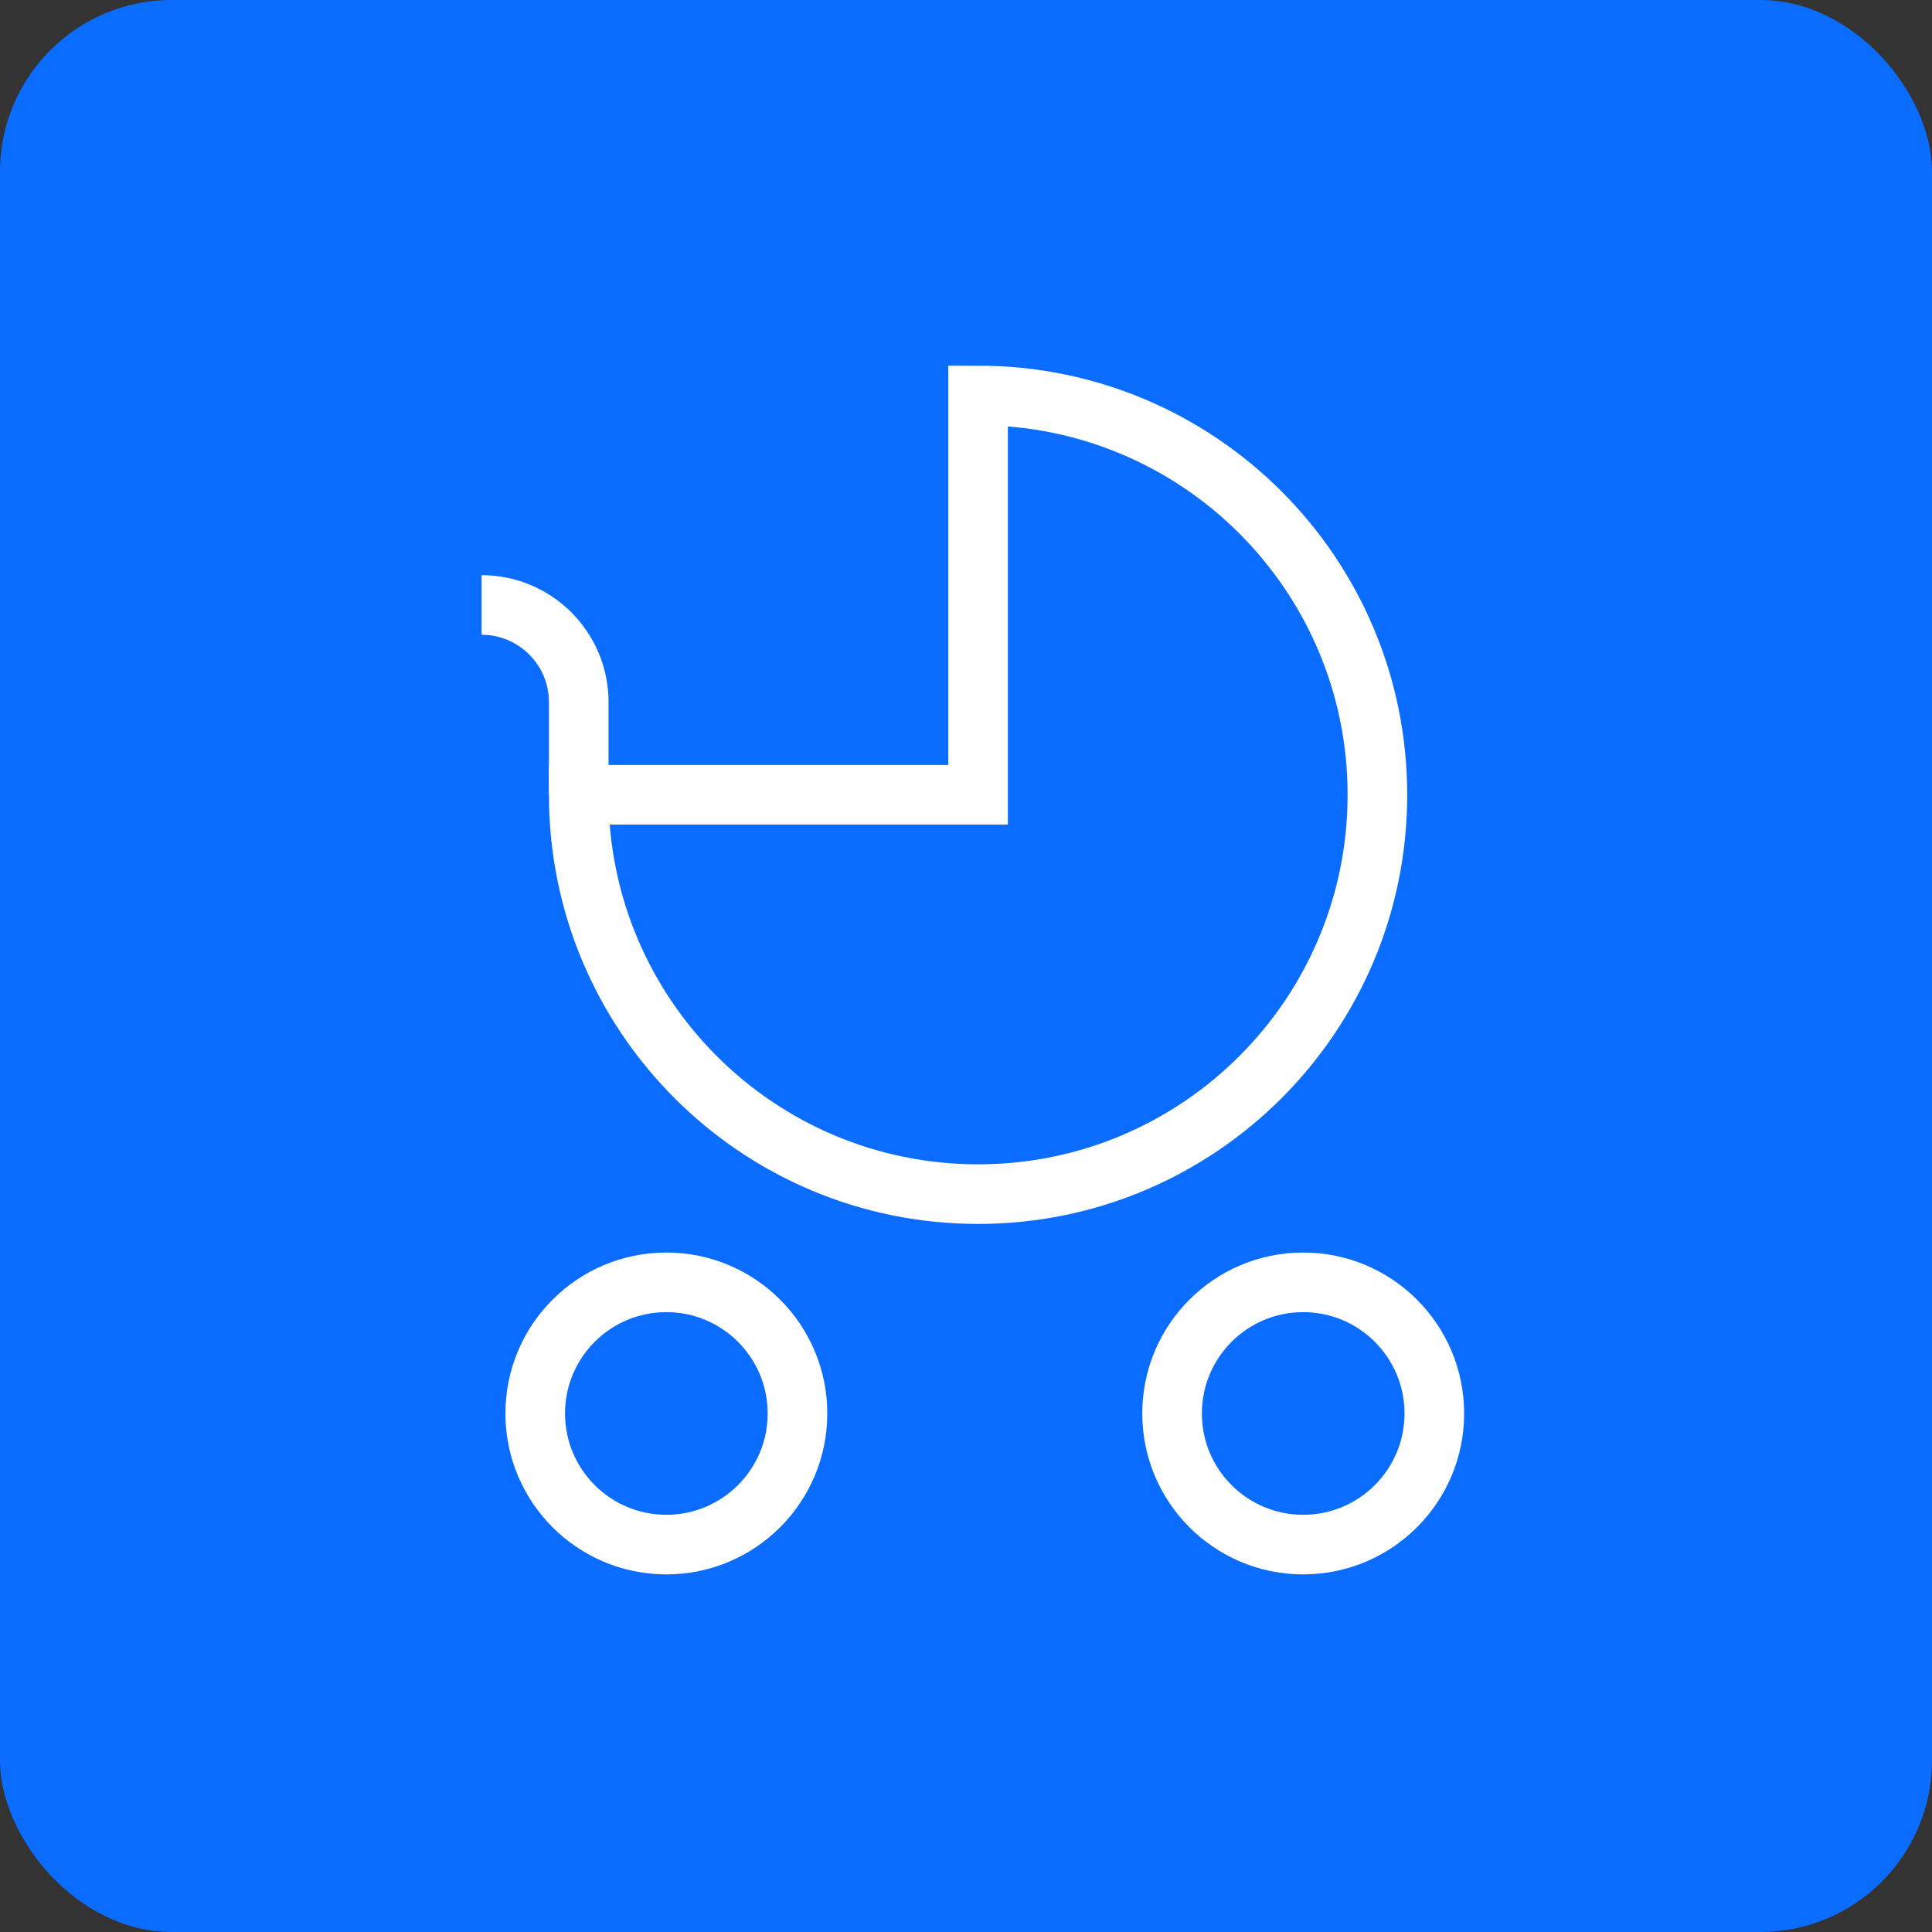
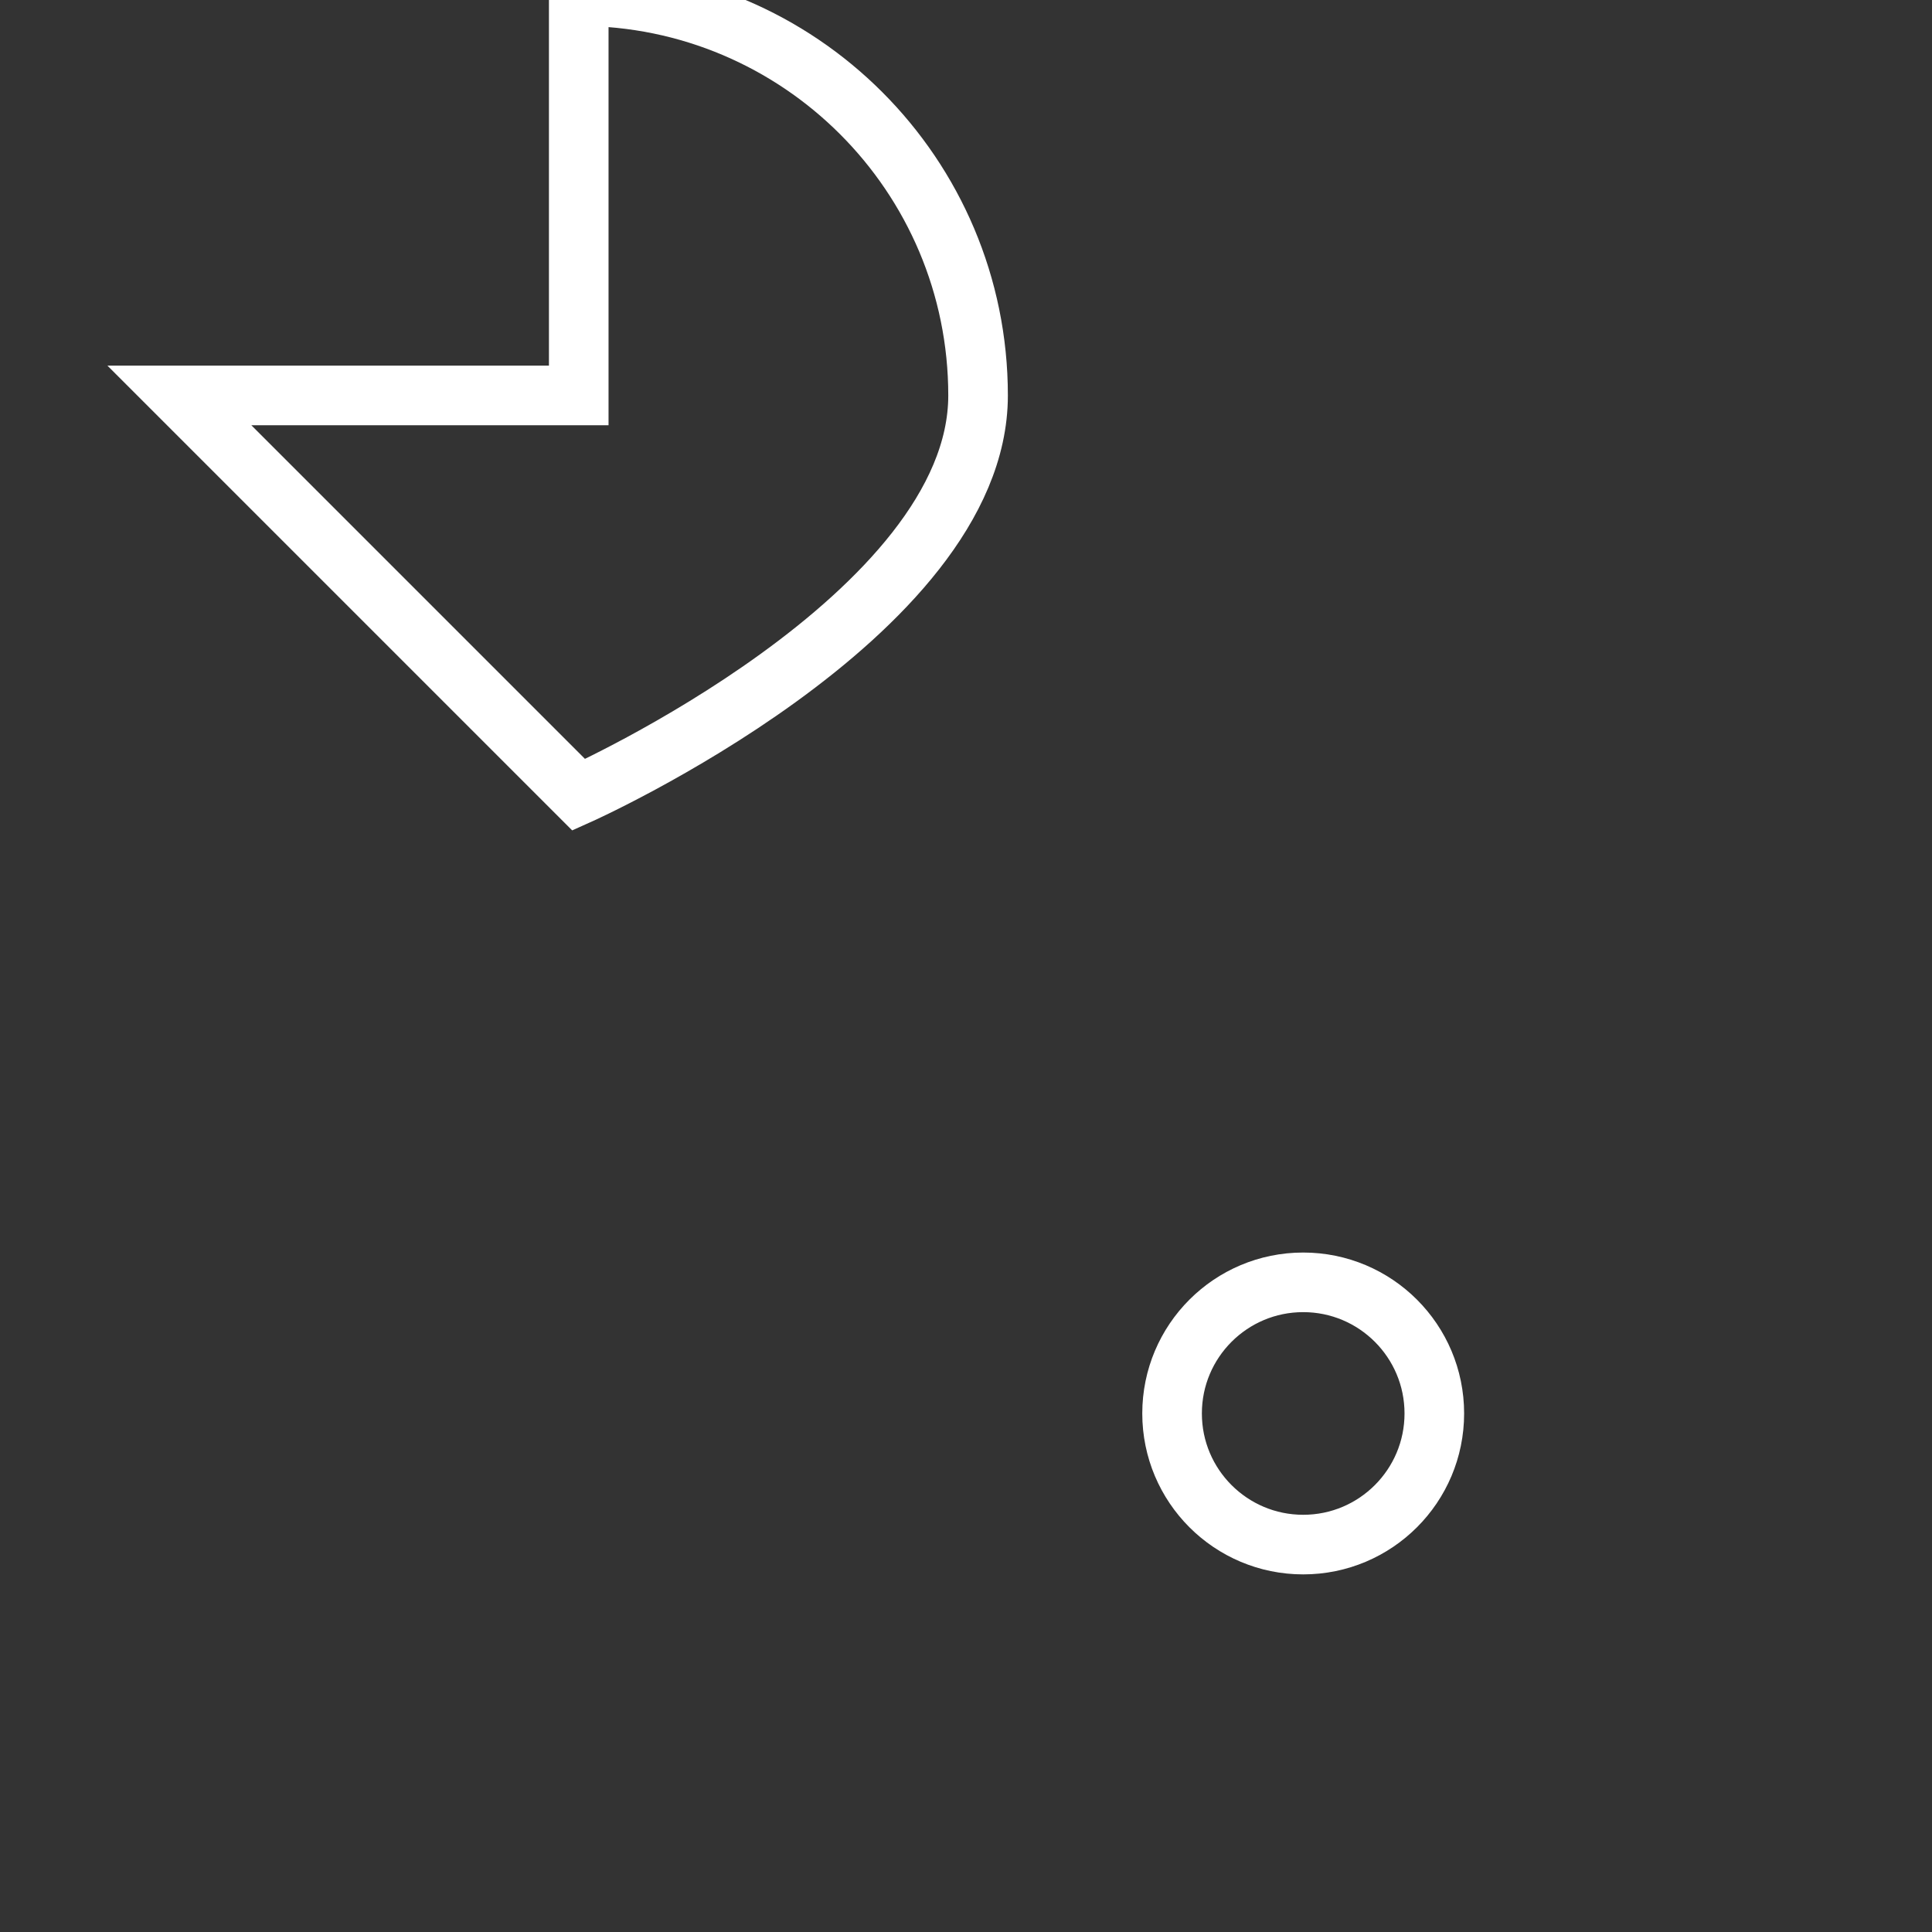
<svg xmlns="http://www.w3.org/2000/svg" viewBox="0 0 64.83 64.83">
  <rect x="0" y="0" width="64.83" height="64.83" fill="#333333" stroke="none" />
  <defs>
    <style>.d{fill:none;stroke:#fff;stroke-miterlimit:10;stroke-width:2px;}.e{fill:#0a6dff;}</style>
  </defs>
  <g id="a" />
  <g id="b">
    <g id="c">
      <g>
-         <rect class="e" width="64.83" height="64.83" rx="5.76" ry="5.76" />
        <g>
-           <path class="d" d="M19.42,26.67c0,7.4,6,13.4,13.4,13.4s13.4-6,13.4-13.4-6-13.4-13.4-13.4v13.4h-13.4Z" />
+           <path class="d" d="M19.42,26.67s13.4-6,13.4-13.4-6-13.4-13.4-13.4v13.4h-13.4Z" />
          <circle class="d" cx="43.73" cy="47.43" r="4.4" />
-           <circle class="d" cx="22.36" cy="47.43" r="4.4" />
-           <path class="d" d="M16.16,20.3h0c1.8,0,3.26,1.46,3.26,3.26v3.12" />
        </g>
      </g>
    </g>
  </g>
</svg>